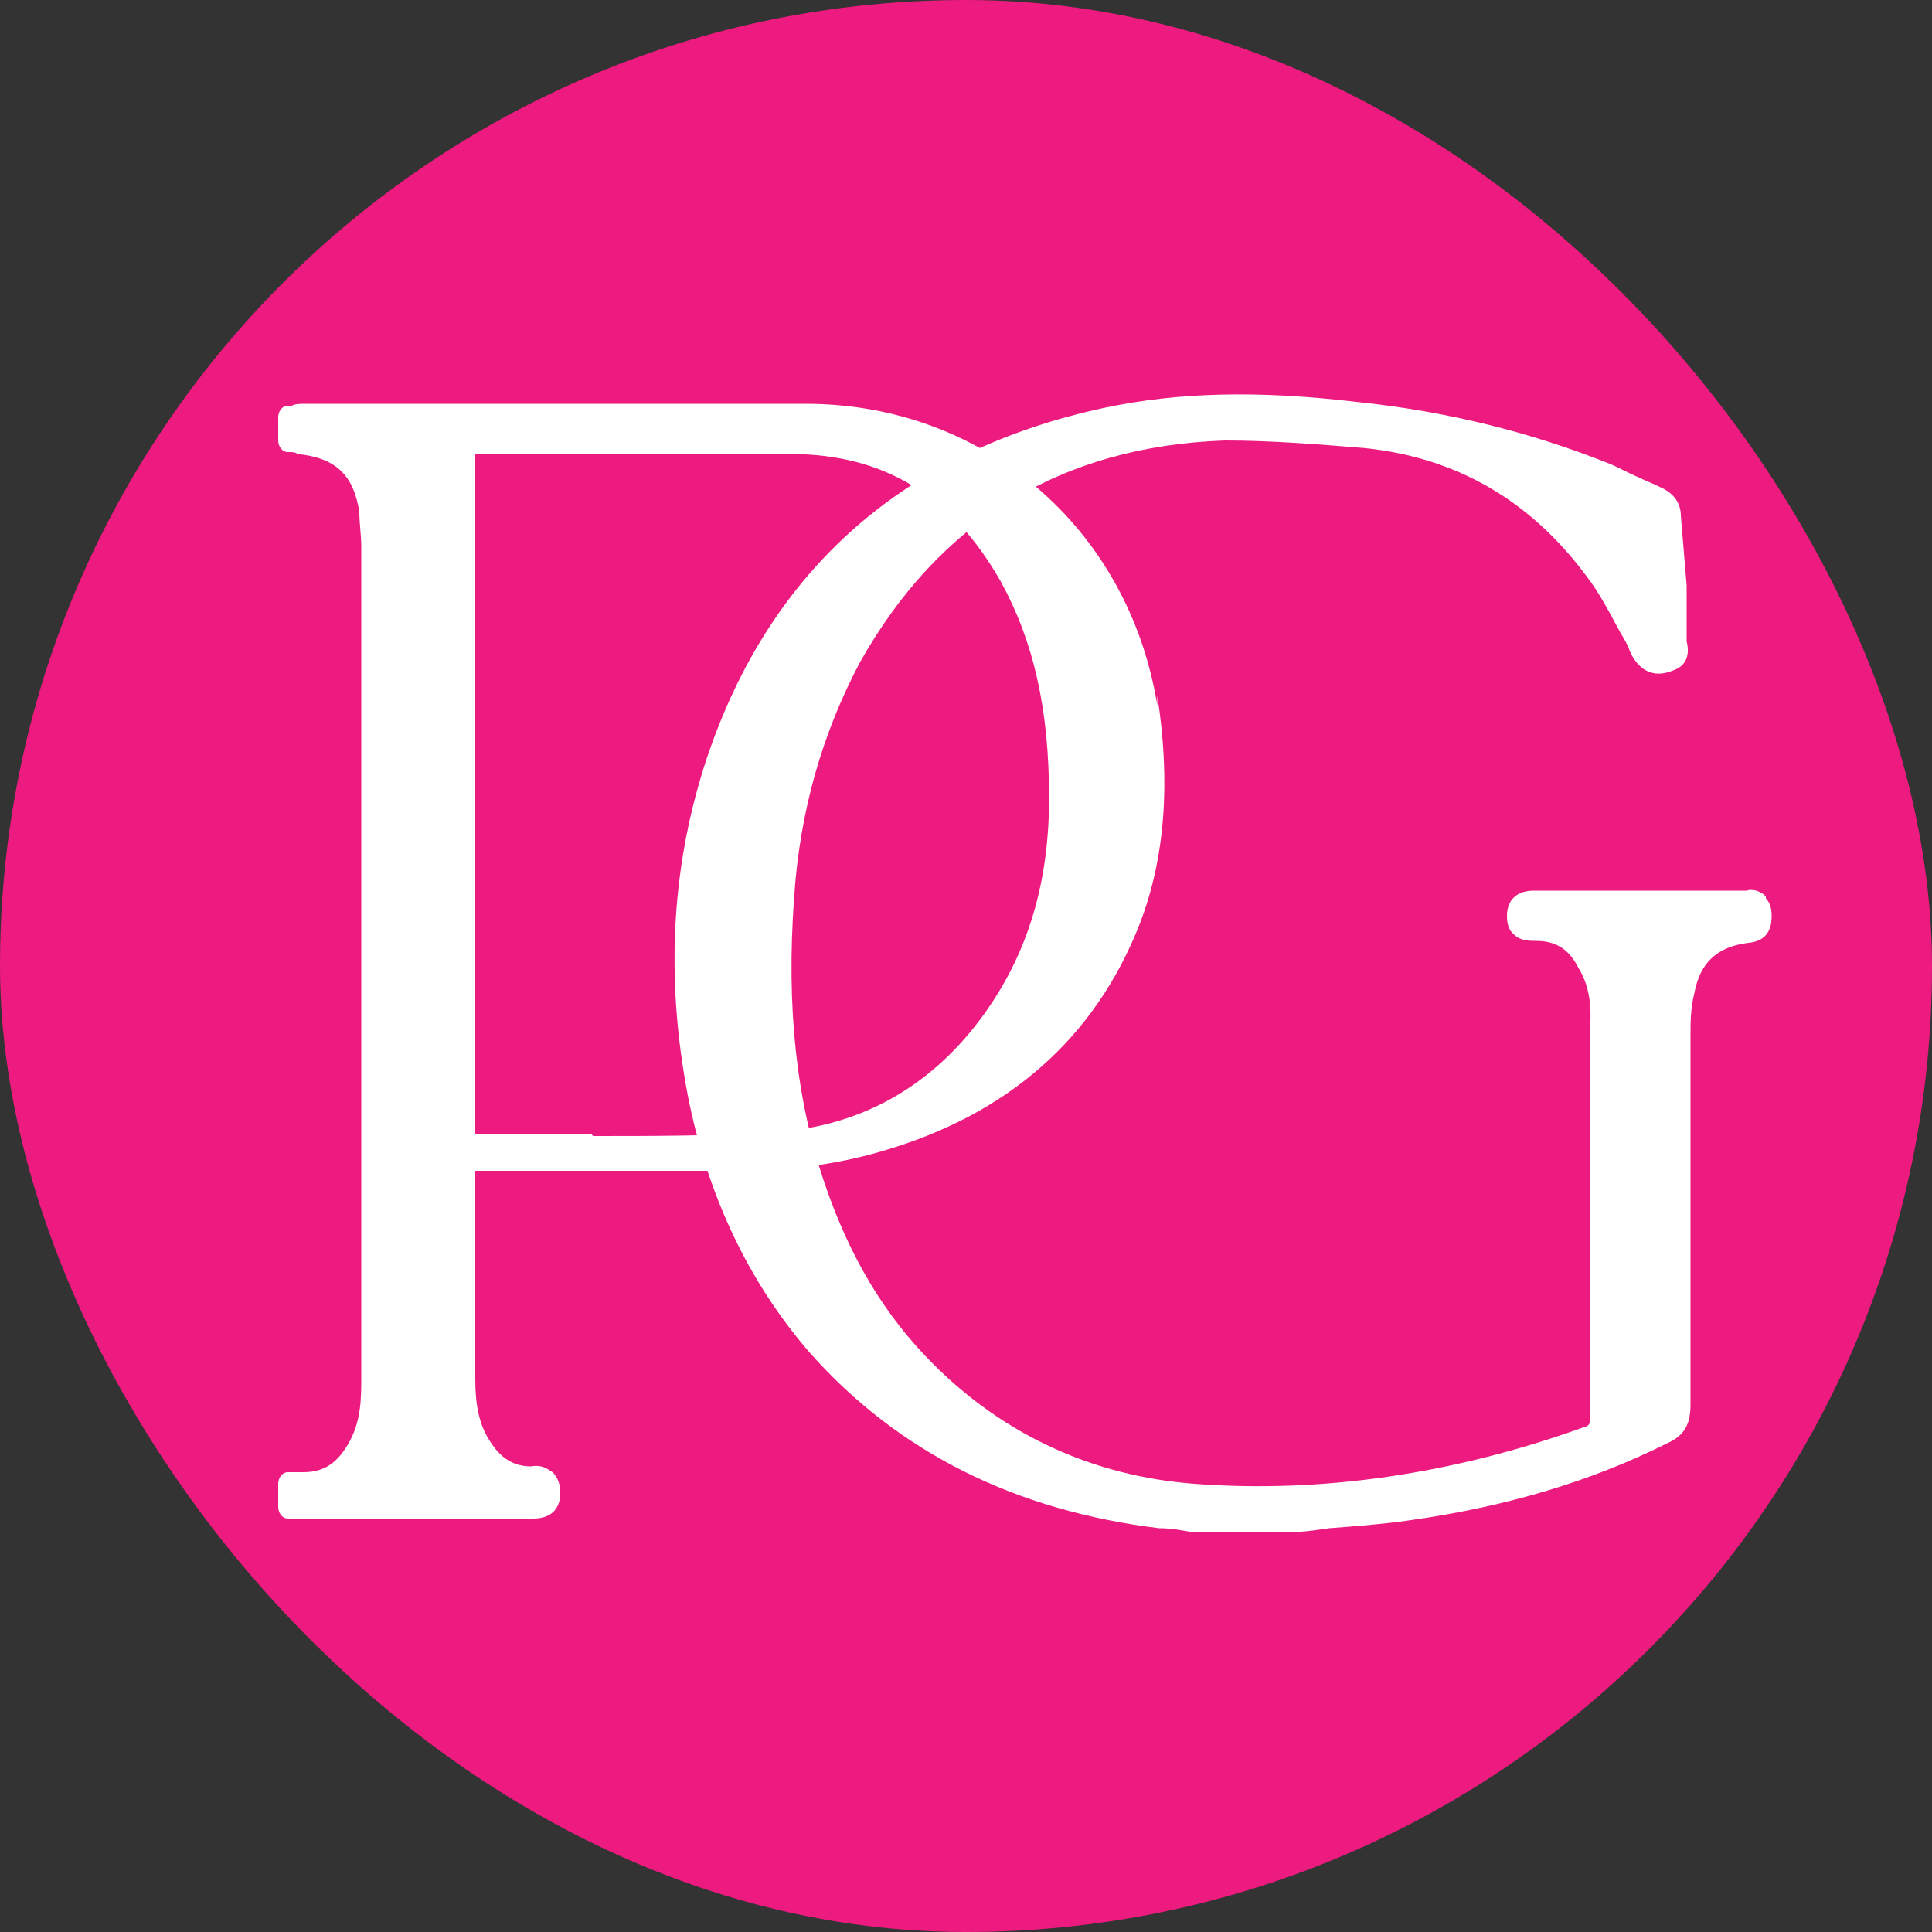
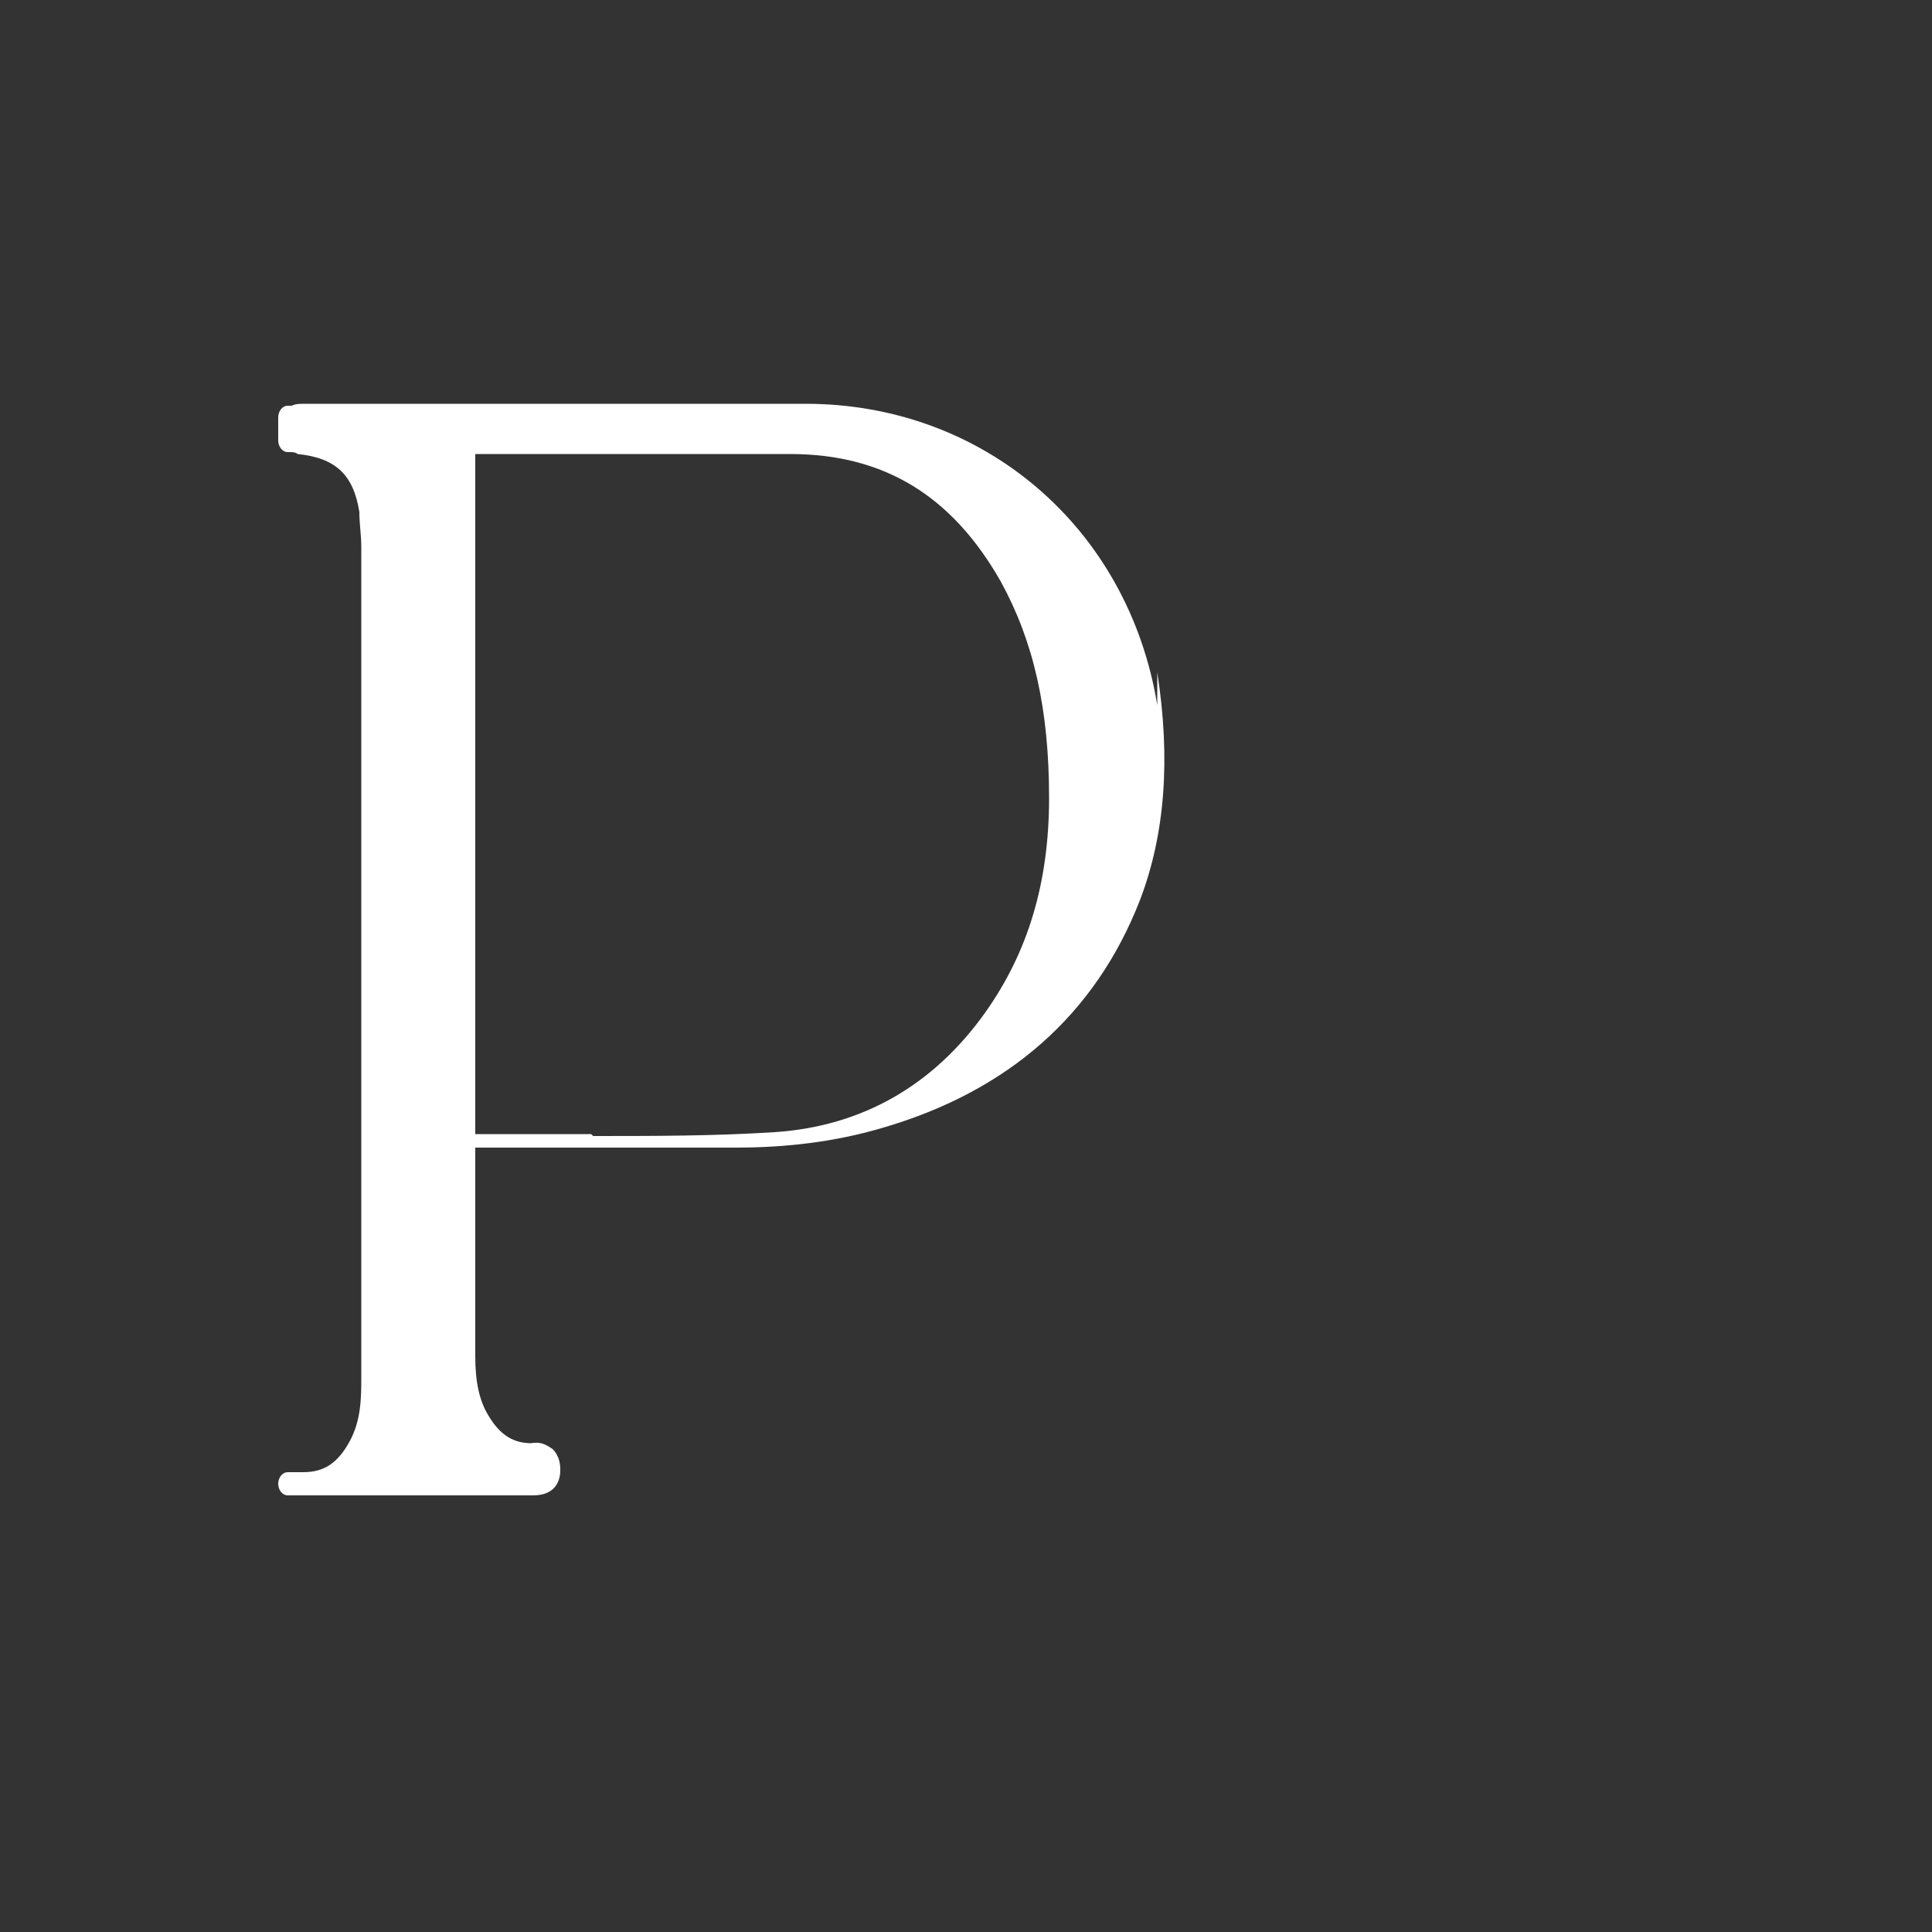
<svg xmlns="http://www.w3.org/2000/svg" viewBox="0 0 100 100" version="1.1" id="Layer_1">
  <rect x="0" y="0" width="100" height="100" fill="#333333" stroke="none" />
  <defs>
    <style>
      .st0 {
        fill: #fff;
      }

      .st1 {
        fill: #ed1a7f;
      }
    </style>
  </defs>
-   <rect ry="50" rx="50" height="100" width="100" y="0" x="0" class="st1" />
-   <path d="M59.9,36.5c-1.5-9.2-9-15.6-18.2-15.6-6.9,0-14,0-20.8,0h-5.1c-.3,0-.5,0-.7.1,0,0-.2,0-.2,0-.3,0-.5.3-.5.6v1.2c0,.3.2.6.5.6h.1c.1,0,.3,0,.4.1,2,.2,2.9,1.1,3.2,3,0,.6.1,1.2.1,1.8,0,9.4,0,18.9,0,28.3v14.7c0,1,0,2.2-.6,3.3-.6,1.1-1.3,1.6-2.4,1.6-.2,0-.4,0-.6,0,0,0-.1,0-.2,0-.3,0-.5.3-.5.6v1.2c0,.3.2.6.5.6s.1,0,.2,0c.2,0,.4,0,.6,0,4,0,8,0,11.9,0h0c1.1,0,1.4-.7,1.4-1.3,0-.2,0-.7-.4-1.1-.3-.2-.6-.4-1.1-.3-.9,0-1.6-.4-2.2-1.4-.5-.8-.7-1.8-.7-3.1,0-1.1,0-2.2,0-3.3,0-2.4,0-4.9,0-7.3,0-.1,0-.2,0-.2,0,0,.1,0,.2,0,2.7,0,5.4,0,8,0,1.8,0,3.6,0,5.3,0,0,0,0,0,0,0,2.6,0,5.1-.3,7.5-1,6.6-1.9,11.1-5.9,13.4-11.8,1.3-3.4,1.6-7.3.9-11.8ZM30.6,58.7c-.8,0-1.5,0-2.3,0s-1.2,0-1.8,0c-.4,0-.8,0-1.2,0h-.4c0,0-.2,0-.3,0,0,0,0-.2,0-.2v-17.4c0-5.8,0-11.6,0-17.4,0,0,0-.2,0-.2,0,0,.2,0,.3,0,1.6,0,3.2,0,4.9,0,3.6,0,7.2,0,10.9,0,0,0,.1,0,.2,0,4.9,0,8.4,2.2,10.9,6.6,1.7,3.1,2.5,6.6,2.5,11.2,0,4.4-1.1,8-3.3,11.1-2.7,3.8-6.4,5.9-10.9,6.2-3.1.2-6.3.2-9.4.2Z" class="st0" />
-   <path d="M91.4,46.4c-.3-.3-.7-.4-1-.3-3.7,0-7.3,0-11,0h0c-1.1,0-1.4.7-1.4,1.3,0,.2,0,.7.4,1,.3.3.8.3,1.1.3,1,0,1.7.4,2.2,1.4.5.8.7,1.8.6,3.1v1.7c0,6,0,12.3,0,18.4,0,.4,0,.5-.4.6-6.7,2.4-13.5,3.4-20.1,2.9-5.2-.4-9.8-2.5-13.5-6.2-2.5-2.5-4.3-5.5-5.6-9.3-1.5-4.4-2-9.2-1.6-14.8.3-4.6,1.5-8.6,3.4-12.2,4.1-7.3,10.4-11.2,18.9-11.5,2.4,0,4.9.2,7.3.4,4.7.5,8.5,2.7,11.4,6.6.7.9,1.2,1.9,1.8,3,.2.3.4.7.5,1,.6,1.2,1.5,1.2,2.2.9.6-.2.9-.7.7-1.5,0,0,0-.1,0-.2,0-.3,0-.6,0-.9v-1.8c-.1-1.2-.2-2.4-.3-3.6,0-.7-.4-1.2-1.1-1.5-.4-.2-.7-.3-1.1-.5-.5-.2-1-.5-1.5-.7-4-1.6-8.3-2.7-13.1-3.2-5.1-.6-9.2-.5-13,.3-10.3,2.2-17.3,8.3-20.6,18.1-1.8,5.4-2.2,11.2-1,17.5,1,5.1,3.1,9.6,6.3,13.3,4.6,5.2,10.7,8.2,18.1,9.1.6,0,1.1.1,1.7.2h.9c0,0,0,0,0,0h3.5s0,0,.1,0c0,0,.2,0,.2,0,.1,0,.3,0,.4,0,.7,0,1.3-.1,2-.2,1.3-.1,2.7-.2,4.1-.4,5-.7,9.4-2,13.4-4,.9-.4,1.2-1,1.2-2,0-5.9,0-12.2,0-19.1,0-.7,0-1.4.2-2.2.3-1.6,1.2-2.4,2.8-2.6,1.2-.1,1.2-1.1,1.2-1.4,0-.4-.1-.7-.3-.9Z" class="st0" />
+   <path d="M59.9,36.5c-1.5-9.2-9-15.6-18.2-15.6-6.9,0-14,0-20.8,0h-5.1c-.3,0-.5,0-.7.1,0,0-.2,0-.2,0-.3,0-.5.3-.5.6v1.2c0,.3.2.6.5.6h.1c.1,0,.3,0,.4.1,2,.2,2.9,1.1,3.2,3,0,.6.1,1.2.1,1.8,0,9.4,0,18.9,0,28.3v14.7c0,1,0,2.2-.6,3.3-.6,1.1-1.3,1.6-2.4,1.6-.2,0-.4,0-.6,0,0,0-.1,0-.2,0-.3,0-.5.3-.5.6c0,.3.2.6.5.6s.1,0,.2,0c.2,0,.4,0,.6,0,4,0,8,0,11.9,0h0c1.1,0,1.4-.7,1.4-1.3,0-.2,0-.7-.4-1.1-.3-.2-.6-.4-1.1-.3-.9,0-1.6-.4-2.2-1.4-.5-.8-.7-1.8-.7-3.1,0-1.1,0-2.2,0-3.3,0-2.4,0-4.9,0-7.3,0-.1,0-.2,0-.2,0,0,.1,0,.2,0,2.7,0,5.4,0,8,0,1.8,0,3.6,0,5.3,0,0,0,0,0,0,0,2.6,0,5.1-.3,7.5-1,6.6-1.9,11.1-5.9,13.4-11.8,1.3-3.4,1.6-7.3.9-11.8ZM30.6,58.7c-.8,0-1.5,0-2.3,0s-1.2,0-1.8,0c-.4,0-.8,0-1.2,0h-.4c0,0-.2,0-.3,0,0,0,0-.2,0-.2v-17.4c0-5.8,0-11.6,0-17.4,0,0,0-.2,0-.2,0,0,.2,0,.3,0,1.6,0,3.2,0,4.9,0,3.6,0,7.2,0,10.9,0,0,0,.1,0,.2,0,4.9,0,8.4,2.2,10.9,6.6,1.7,3.1,2.5,6.6,2.5,11.2,0,4.4-1.1,8-3.3,11.1-2.7,3.8-6.4,5.9-10.9,6.2-3.1.2-6.3.2-9.4.2Z" class="st0" />
</svg>